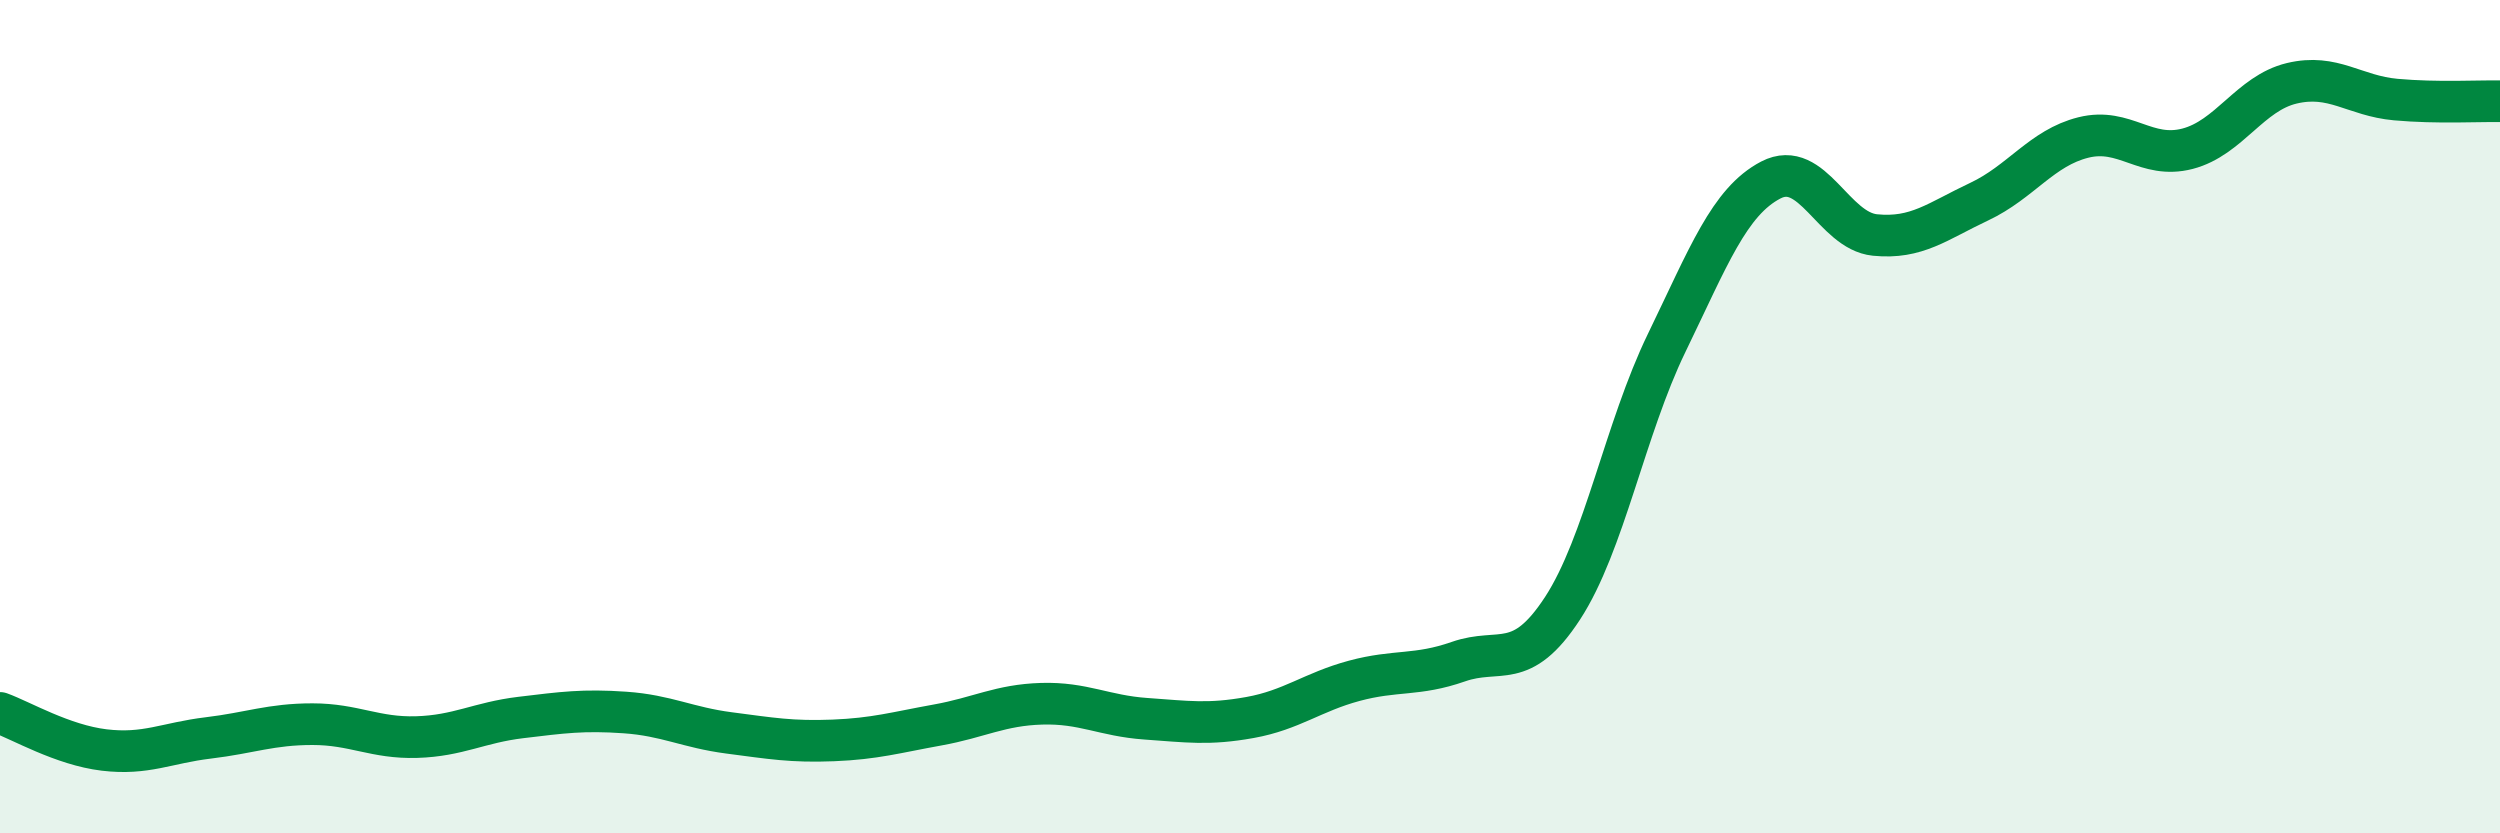
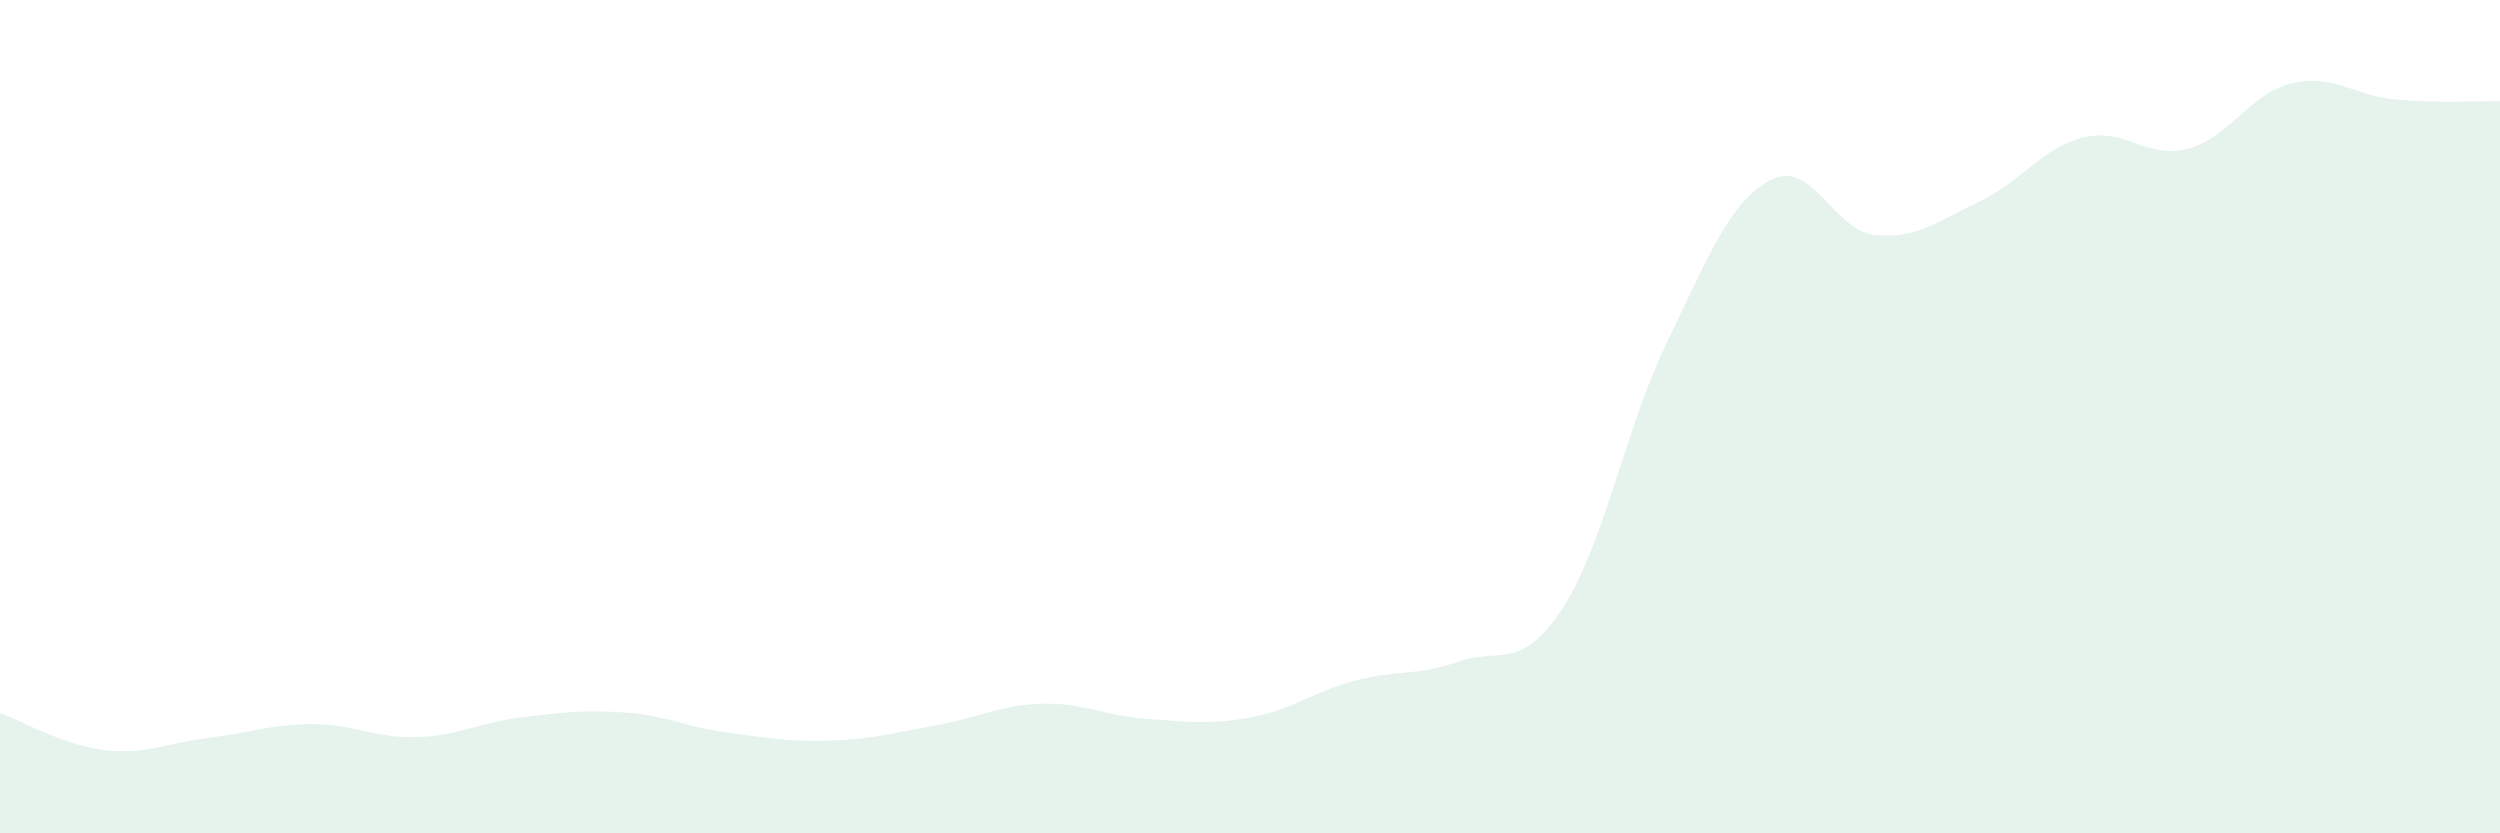
<svg xmlns="http://www.w3.org/2000/svg" width="60" height="20" viewBox="0 0 60 20">
  <path d="M 0,17.11 C 0.5,17.29 1.5,17.88 2.5,18 C 3.5,18.12 4,17.83 5,17.71 C 6,17.59 6.5,17.38 7.5,17.38 C 8.5,17.38 9,17.72 10,17.69 C 11,17.66 11.5,17.34 12.5,17.22 C 13.5,17.1 14,17.03 15,17.1 C 16,17.17 16.5,17.46 17.5,17.59 C 18.5,17.72 19,17.81 20,17.77 C 21,17.73 21.5,17.58 22.5,17.4 C 23.5,17.22 24,16.92 25,16.89 C 26,16.86 26.5,17.18 27.5,17.25 C 28.5,17.32 29,17.4 30,17.22 C 31,17.04 31.5,16.61 32.5,16.34 C 33.5,16.07 34,16.23 35,15.88 C 36,15.53 36.5,16.13 37.5,14.6 C 38.5,13.07 39,10.29 40,8.23 C 41,6.17 41.5,4.84 42.5,4.32 C 43.5,3.8 44,5.54 45,5.64 C 46,5.74 46.5,5.31 47.5,4.84 C 48.5,4.37 49,3.55 50,3.3 C 51,3.05 51.5,3.83 52.5,3.57 C 53.5,3.31 54,2.24 55,2 C 56,1.76 56.5,2.3 57.5,2.39 C 58.5,2.48 59.5,2.42 60,2.43L60 20L0 20Z" fill="#008740" opacity="0.1" stroke-linecap="round" stroke-linejoin="round" />
-   <path d="M 0,17.11 C 0.5,17.29 1.5,17.88 2.5,18 C 3.5,18.12 4,17.83 5,17.71 C 6,17.59 6.5,17.38 7.5,17.38 C 8.5,17.38 9,17.72 10,17.69 C 11,17.66 11.5,17.34 12.5,17.22 C 13.5,17.1 14,17.03 15,17.1 C 16,17.17 16.5,17.46 17.5,17.59 C 18.5,17.72 19,17.81 20,17.77 C 21,17.73 21.5,17.58 22.5,17.4 C 23.5,17.22 24,16.92 25,16.89 C 26,16.86 26.5,17.18 27.5,17.25 C 28.5,17.32 29,17.4 30,17.22 C 31,17.04 31.5,16.61 32.5,16.34 C 33.5,16.07 34,16.23 35,15.88 C 36,15.53 36.5,16.13 37.5,14.6 C 38.5,13.07 39,10.29 40,8.23 C 41,6.17 41.5,4.84 42.5,4.32 C 43.5,3.8 44,5.54 45,5.64 C 46,5.74 46.5,5.31 47.5,4.84 C 48.5,4.37 49,3.55 50,3.3 C 51,3.05 51.5,3.83 52.5,3.57 C 53.5,3.31 54,2.24 55,2 C 56,1.76 56.5,2.3 57.5,2.39 C 58.5,2.48 59.5,2.42 60,2.43" stroke="#008740" stroke-width="1" fill="none" stroke-linecap="round" stroke-linejoin="round" />
</svg>